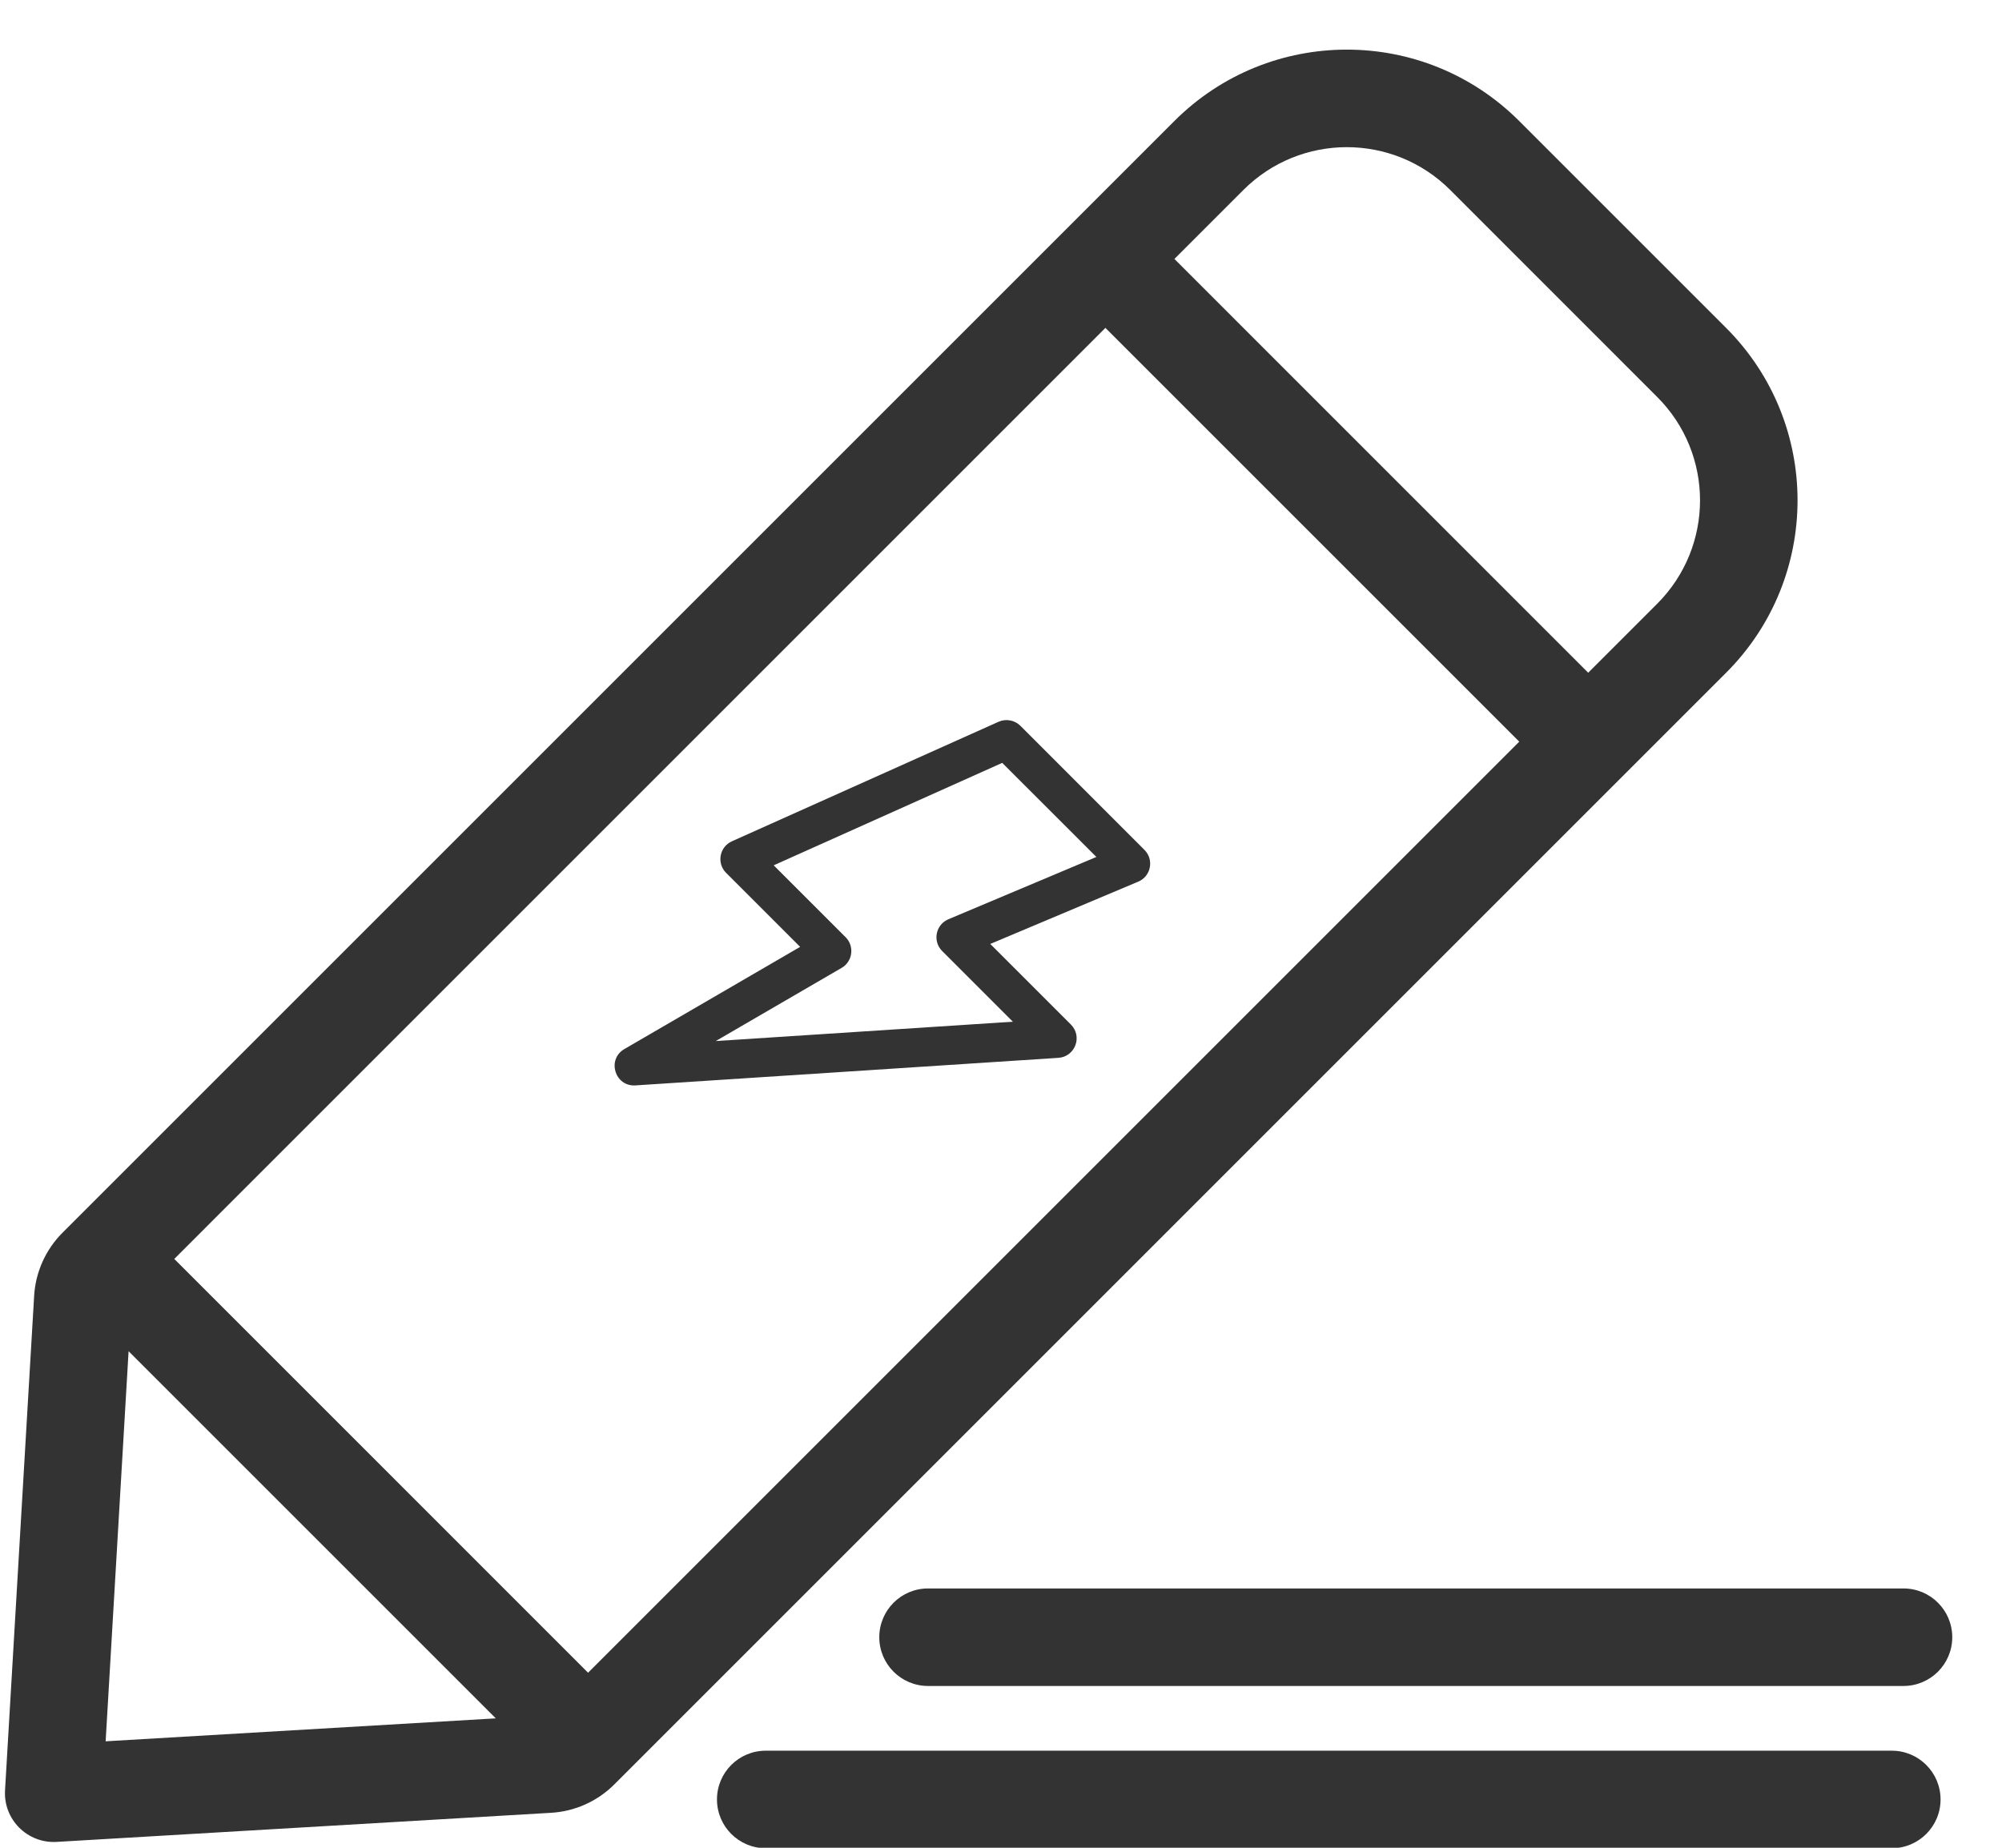
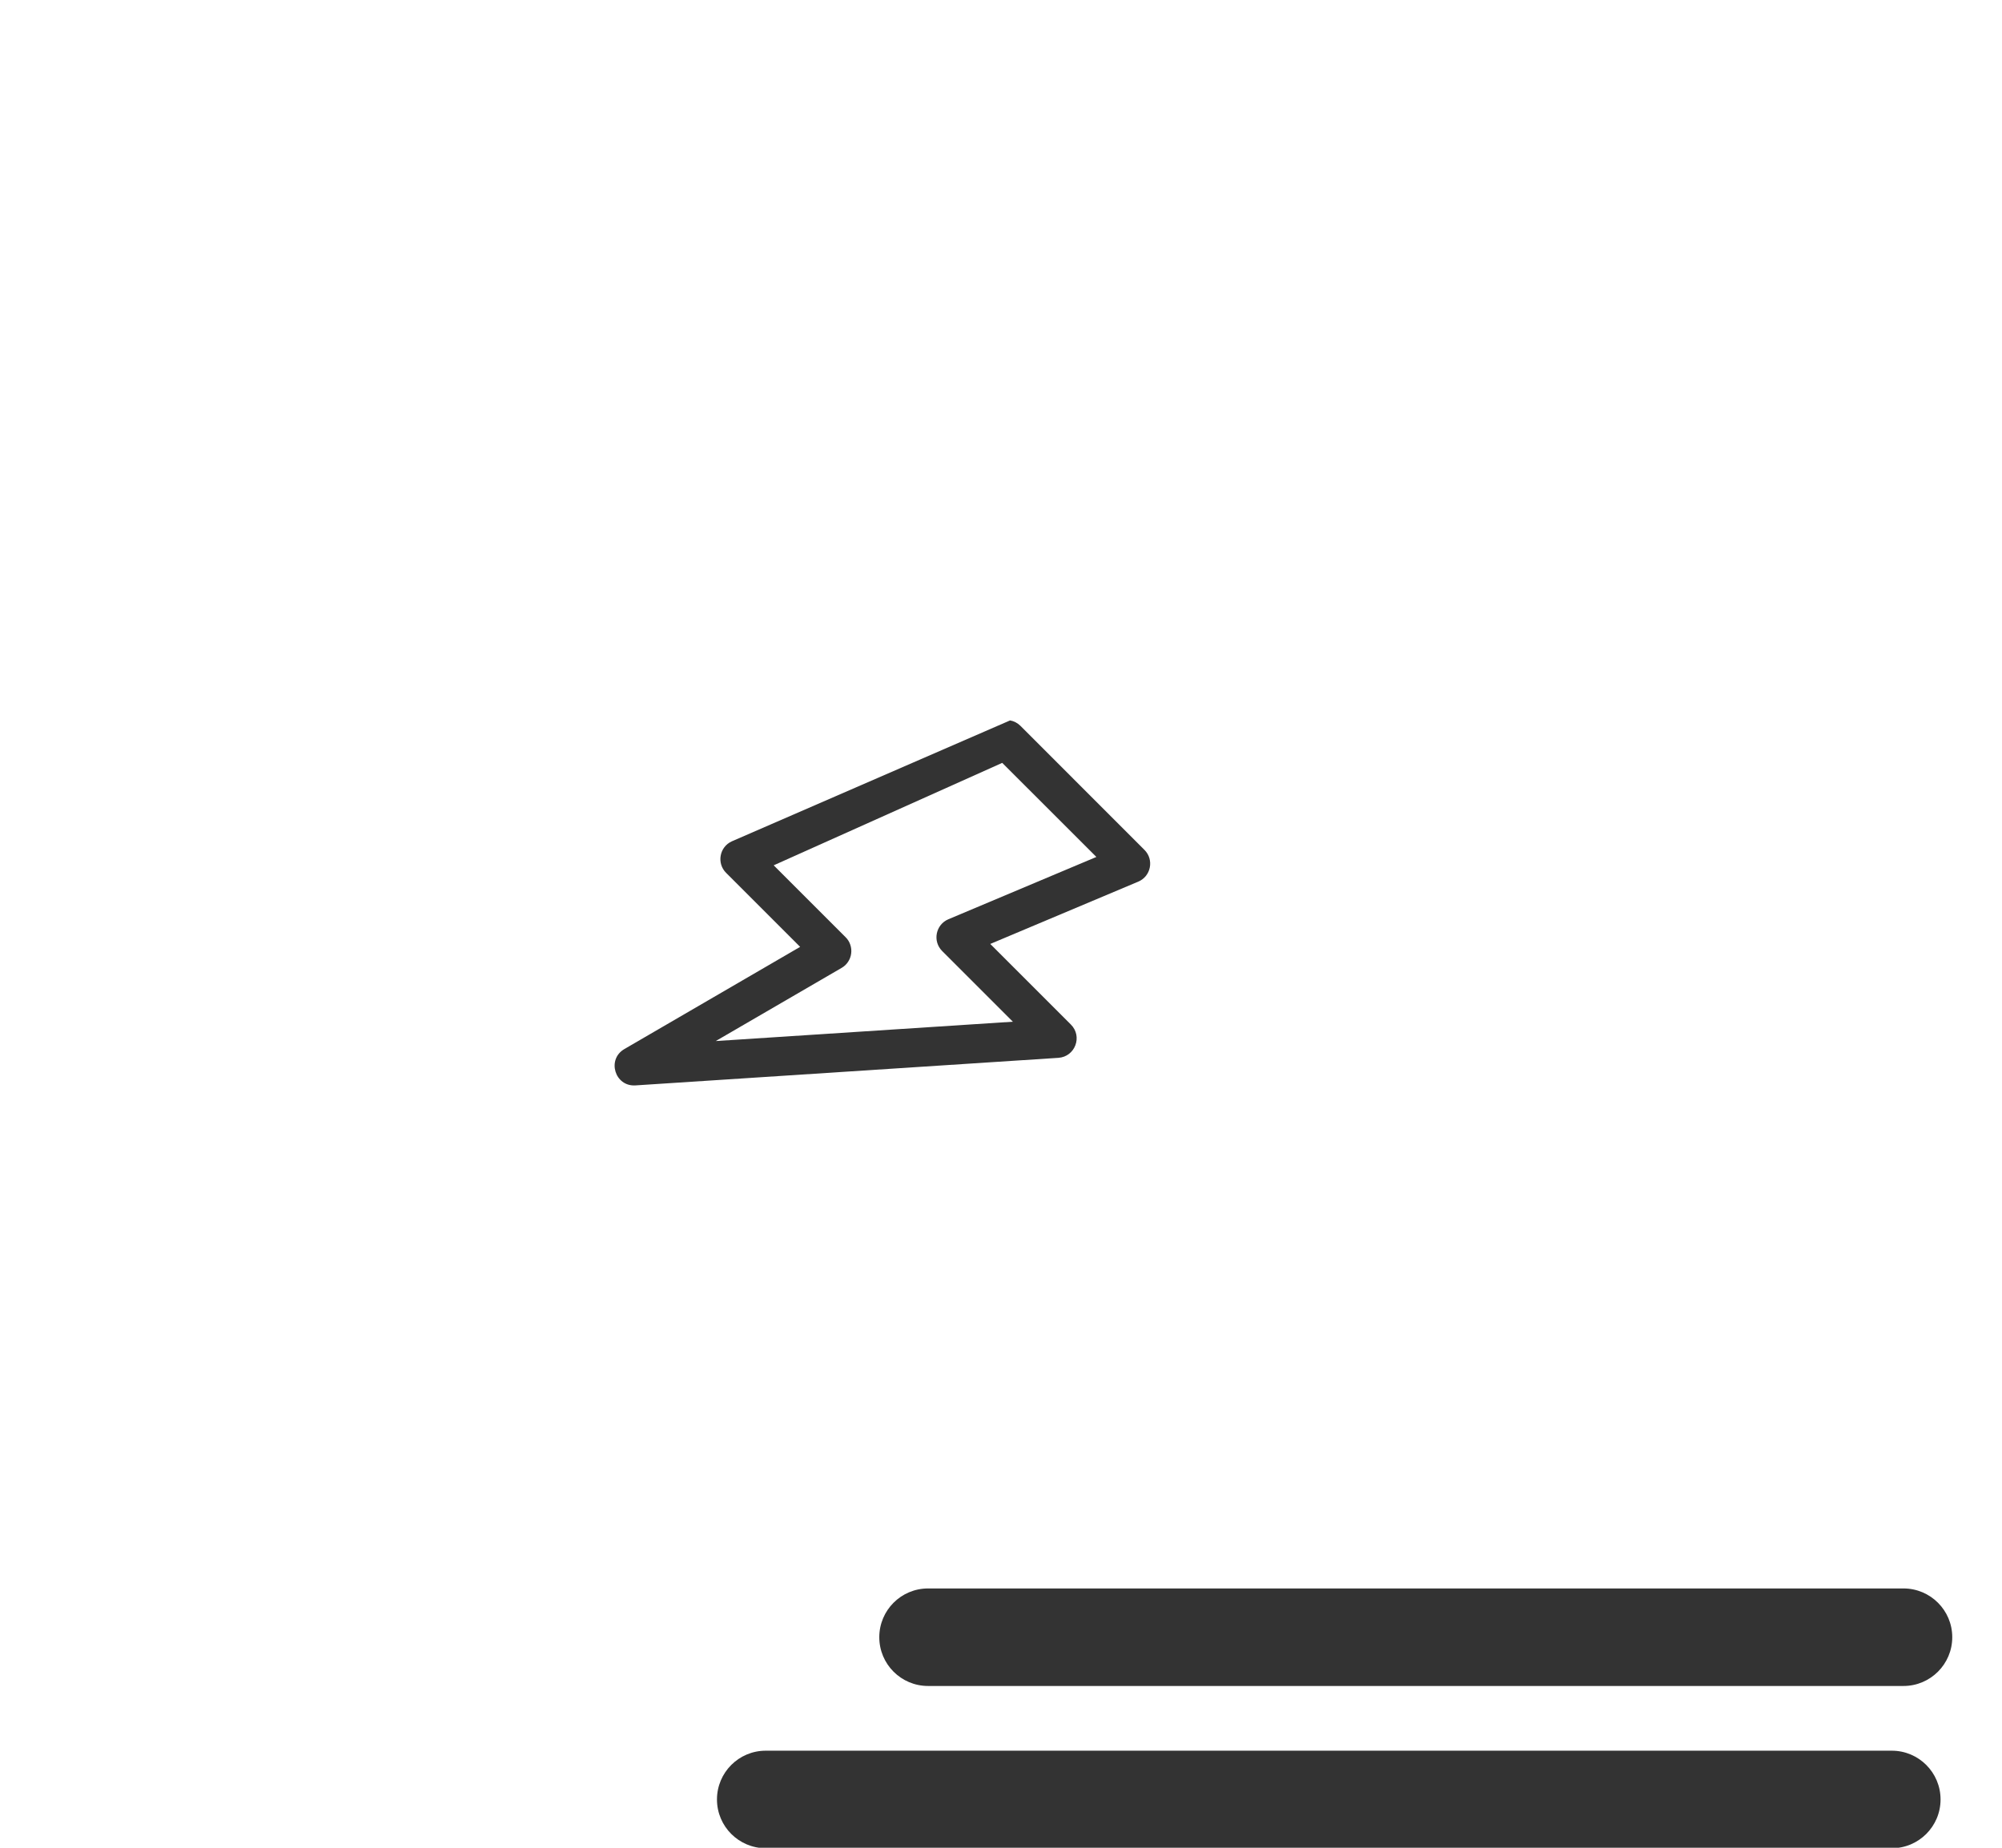
<svg xmlns="http://www.w3.org/2000/svg" width="39" height="36" viewBox="0 0 39 36" fill="none">
  <g id="Union">
-     <path fill-rule="evenodd" clip-rule="evenodd" d="M14.145 17.006L15.587 18.448L12.163 20.439C11.816 20.641 11.978 21.173 12.379 21.147L20.618 20.61C20.944 20.588 21.093 20.193 20.862 19.962L19.291 18.391L22.174 17.177C22.422 17.073 22.485 16.749 22.295 16.559L19.877 14.14C19.822 14.086 19.752 14.049 19.677 14.036C19.601 14.022 19.523 14.031 19.453 14.062L14.258 16.391C14.015 16.5 13.957 16.818 14.145 17.006ZM15.072 16.859L19.524 14.863L21.358 16.696L18.475 17.91C18.227 18.015 18.163 18.338 18.354 18.529L19.731 19.906L13.943 20.283L16.396 18.857C16.446 18.828 16.489 18.788 16.521 18.739C16.553 18.691 16.574 18.636 16.581 18.578C16.589 18.52 16.583 18.462 16.564 18.406C16.546 18.351 16.515 18.301 16.473 18.26L15.072 16.859Z" fill="#333333" />
-     <path fill-rule="evenodd" clip-rule="evenodd" d="M22.877 2.358C24.732 0.503 27.74 0.503 29.595 2.358L33.626 6.389C35.481 8.244 35.481 11.252 33.626 13.107L11.967 34.766C11.638 35.095 11.2 35.292 10.735 35.319L1.103 35.886C0.535 35.919 0.065 35.45 0.098 34.882L0.665 25.249C0.692 24.785 0.889 24.346 1.218 24.017L22.877 2.358ZM28.252 3.702L32.282 7.733C33.396 8.846 33.396 10.65 32.282 11.764L30.939 13.107L22.878 5.045L24.221 3.702C25.334 2.589 27.139 2.589 28.252 3.702ZM21.534 6.388L3.395 24.528L11.456 32.59L29.596 14.45L21.534 6.388ZM2.058 33.926L2.505 26.326L9.658 33.479L2.058 33.926Z" fill="#333333" />
+     <path fill-rule="evenodd" clip-rule="evenodd" d="M14.145 17.006L15.587 18.448L12.163 20.439C11.816 20.641 11.978 21.173 12.379 21.147L20.618 20.61C20.944 20.588 21.093 20.193 20.862 19.962L19.291 18.391L22.174 17.177C22.422 17.073 22.485 16.749 22.295 16.559L19.877 14.14C19.822 14.086 19.752 14.049 19.677 14.036L14.258 16.391C14.015 16.5 13.957 16.818 14.145 17.006ZM15.072 16.859L19.524 14.863L21.358 16.696L18.475 17.91C18.227 18.015 18.163 18.338 18.354 18.529L19.731 19.906L13.943 20.283L16.396 18.857C16.446 18.828 16.489 18.788 16.521 18.739C16.553 18.691 16.574 18.636 16.581 18.578C16.589 18.52 16.583 18.462 16.564 18.406C16.546 18.351 16.515 18.301 16.473 18.26L15.072 16.859Z" fill="#333333" />
    <path d="M17.129 31.898C17.129 31.373 17.554 30.948 18.079 30.948H37.081C37.605 30.948 38.031 31.373 38.031 31.898C38.031 32.423 37.605 32.848 37.081 32.848L18.079 32.848C17.554 32.848 17.129 32.423 17.129 31.898Z" fill="#333333" />
    <path d="M14.917 34.109C14.392 34.109 13.967 34.534 13.967 35.059C13.967 35.584 14.392 36.009 14.917 36.009L36.853 36.009C37.378 36.009 37.803 35.584 37.803 35.059C37.803 34.534 37.378 34.109 36.853 34.109L14.917 34.109Z" fill="#333333" />
  </g>
</svg>